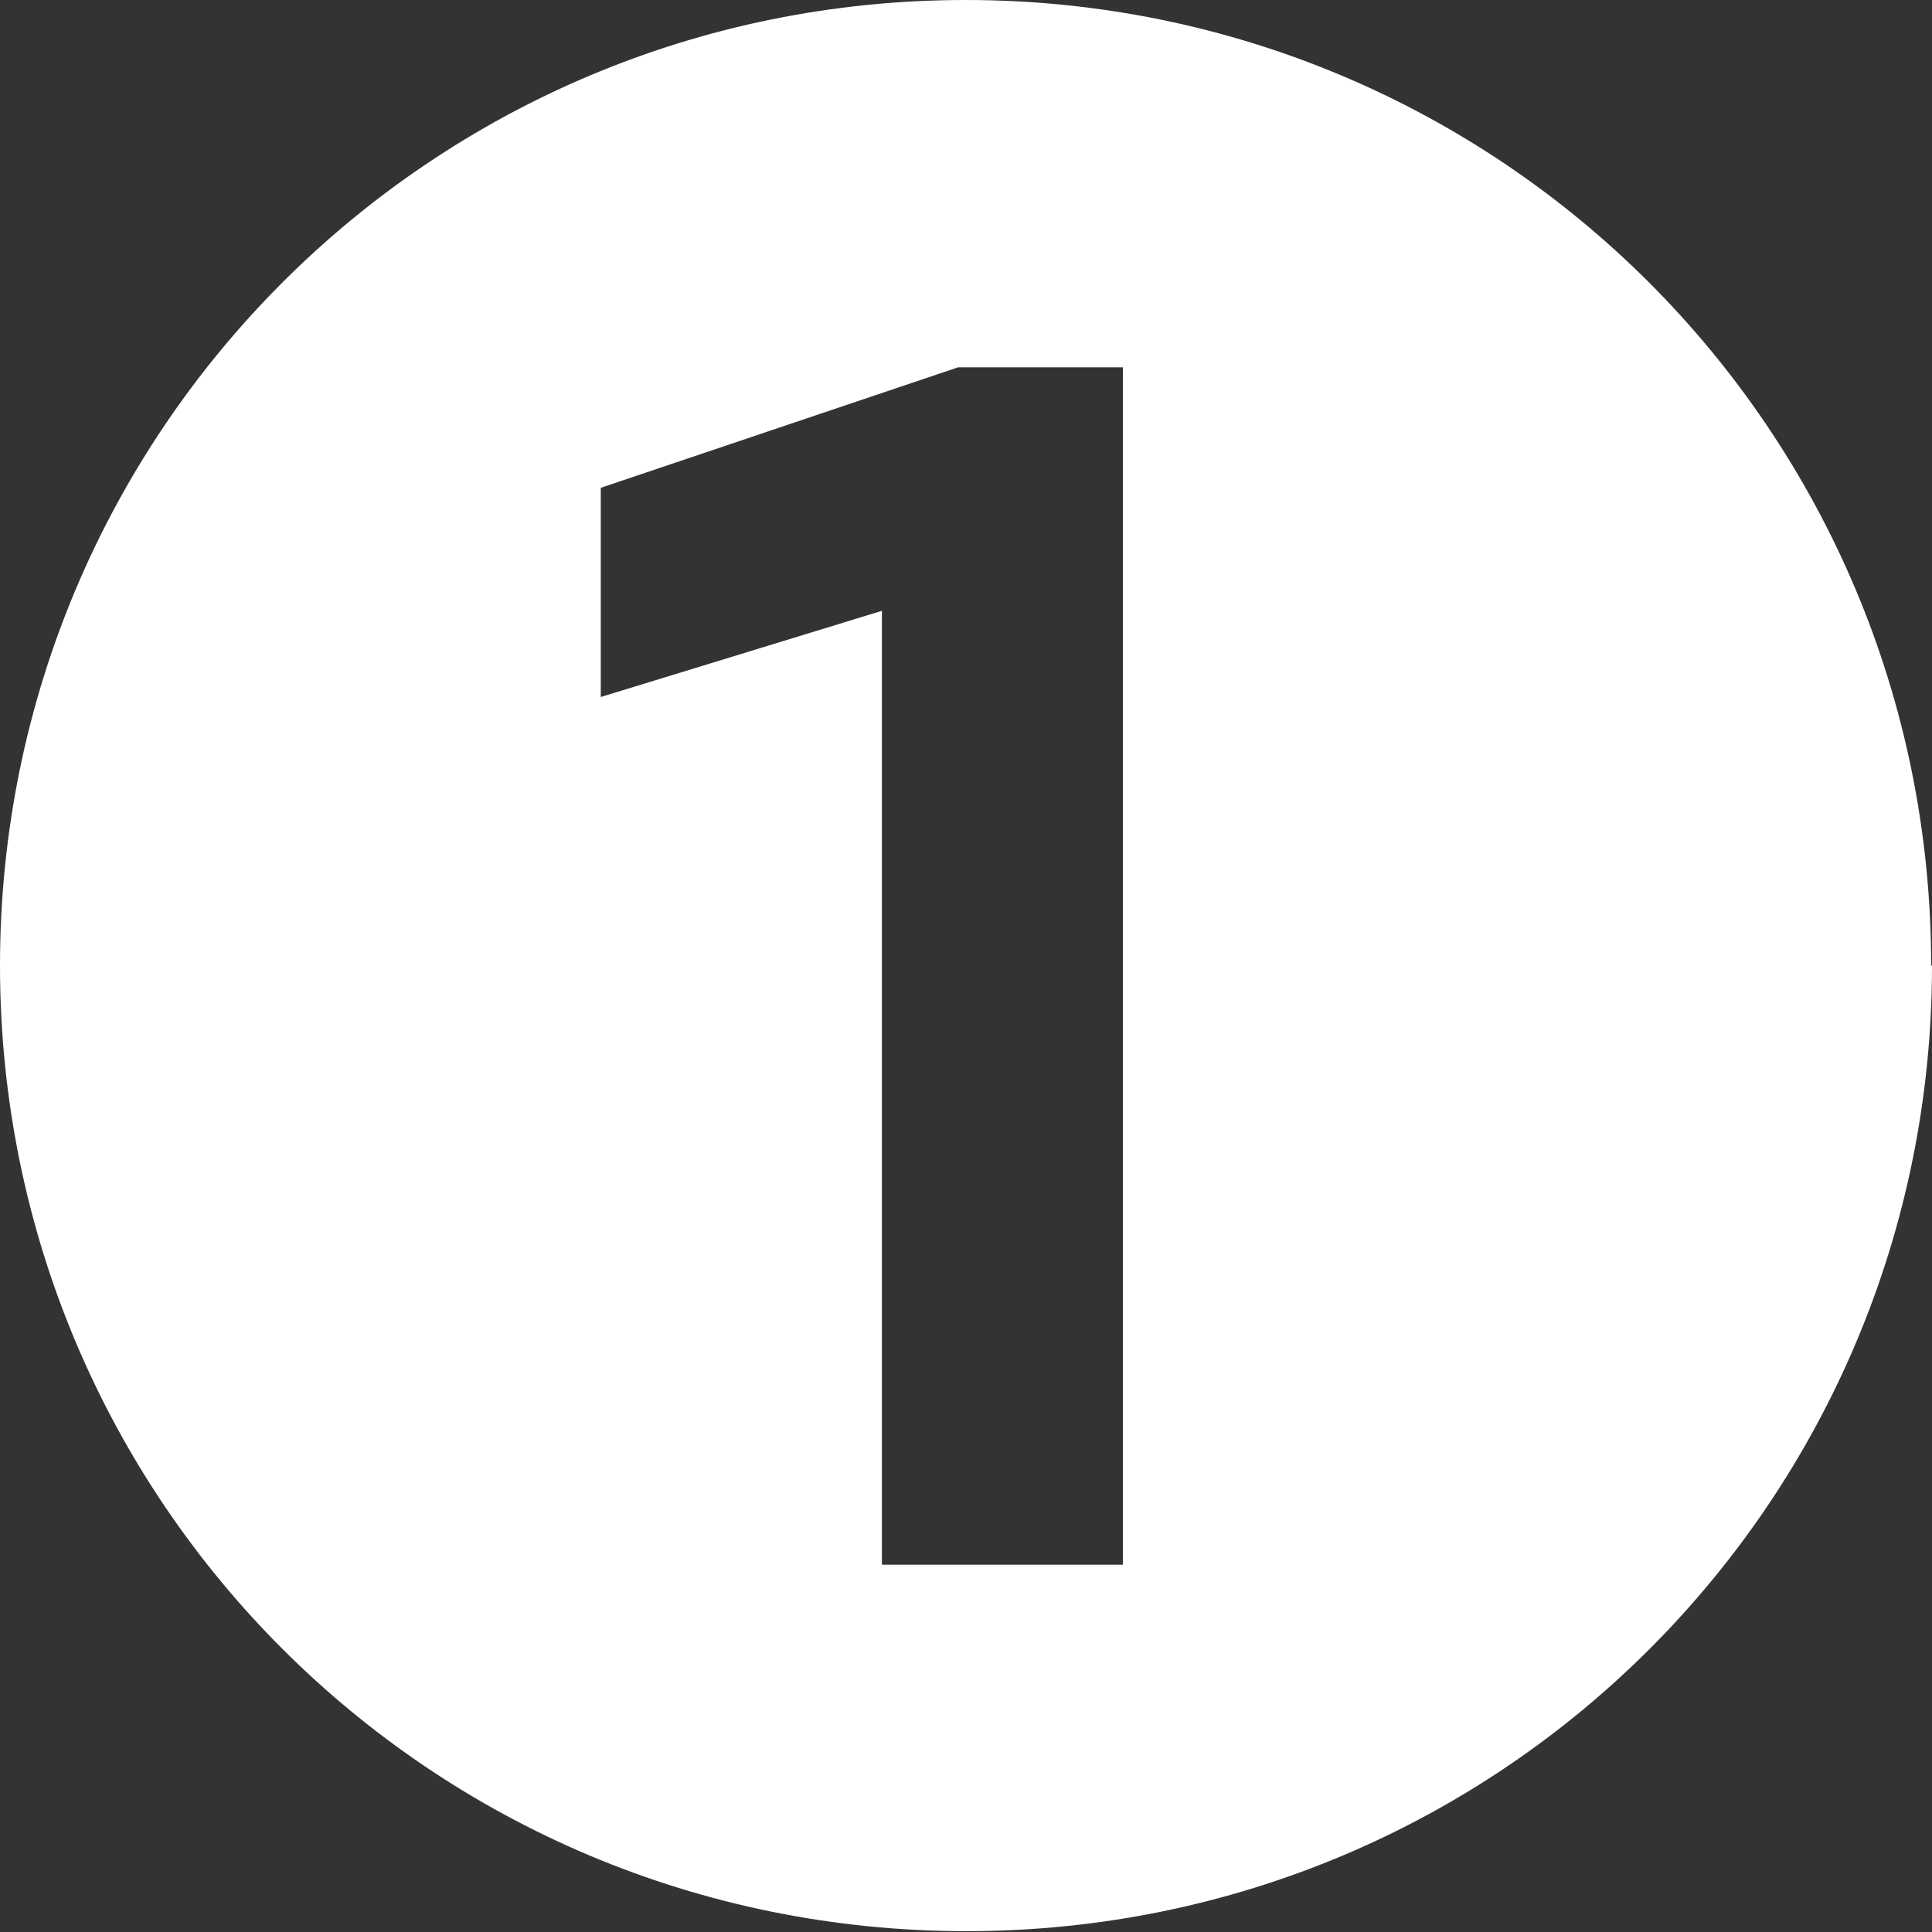
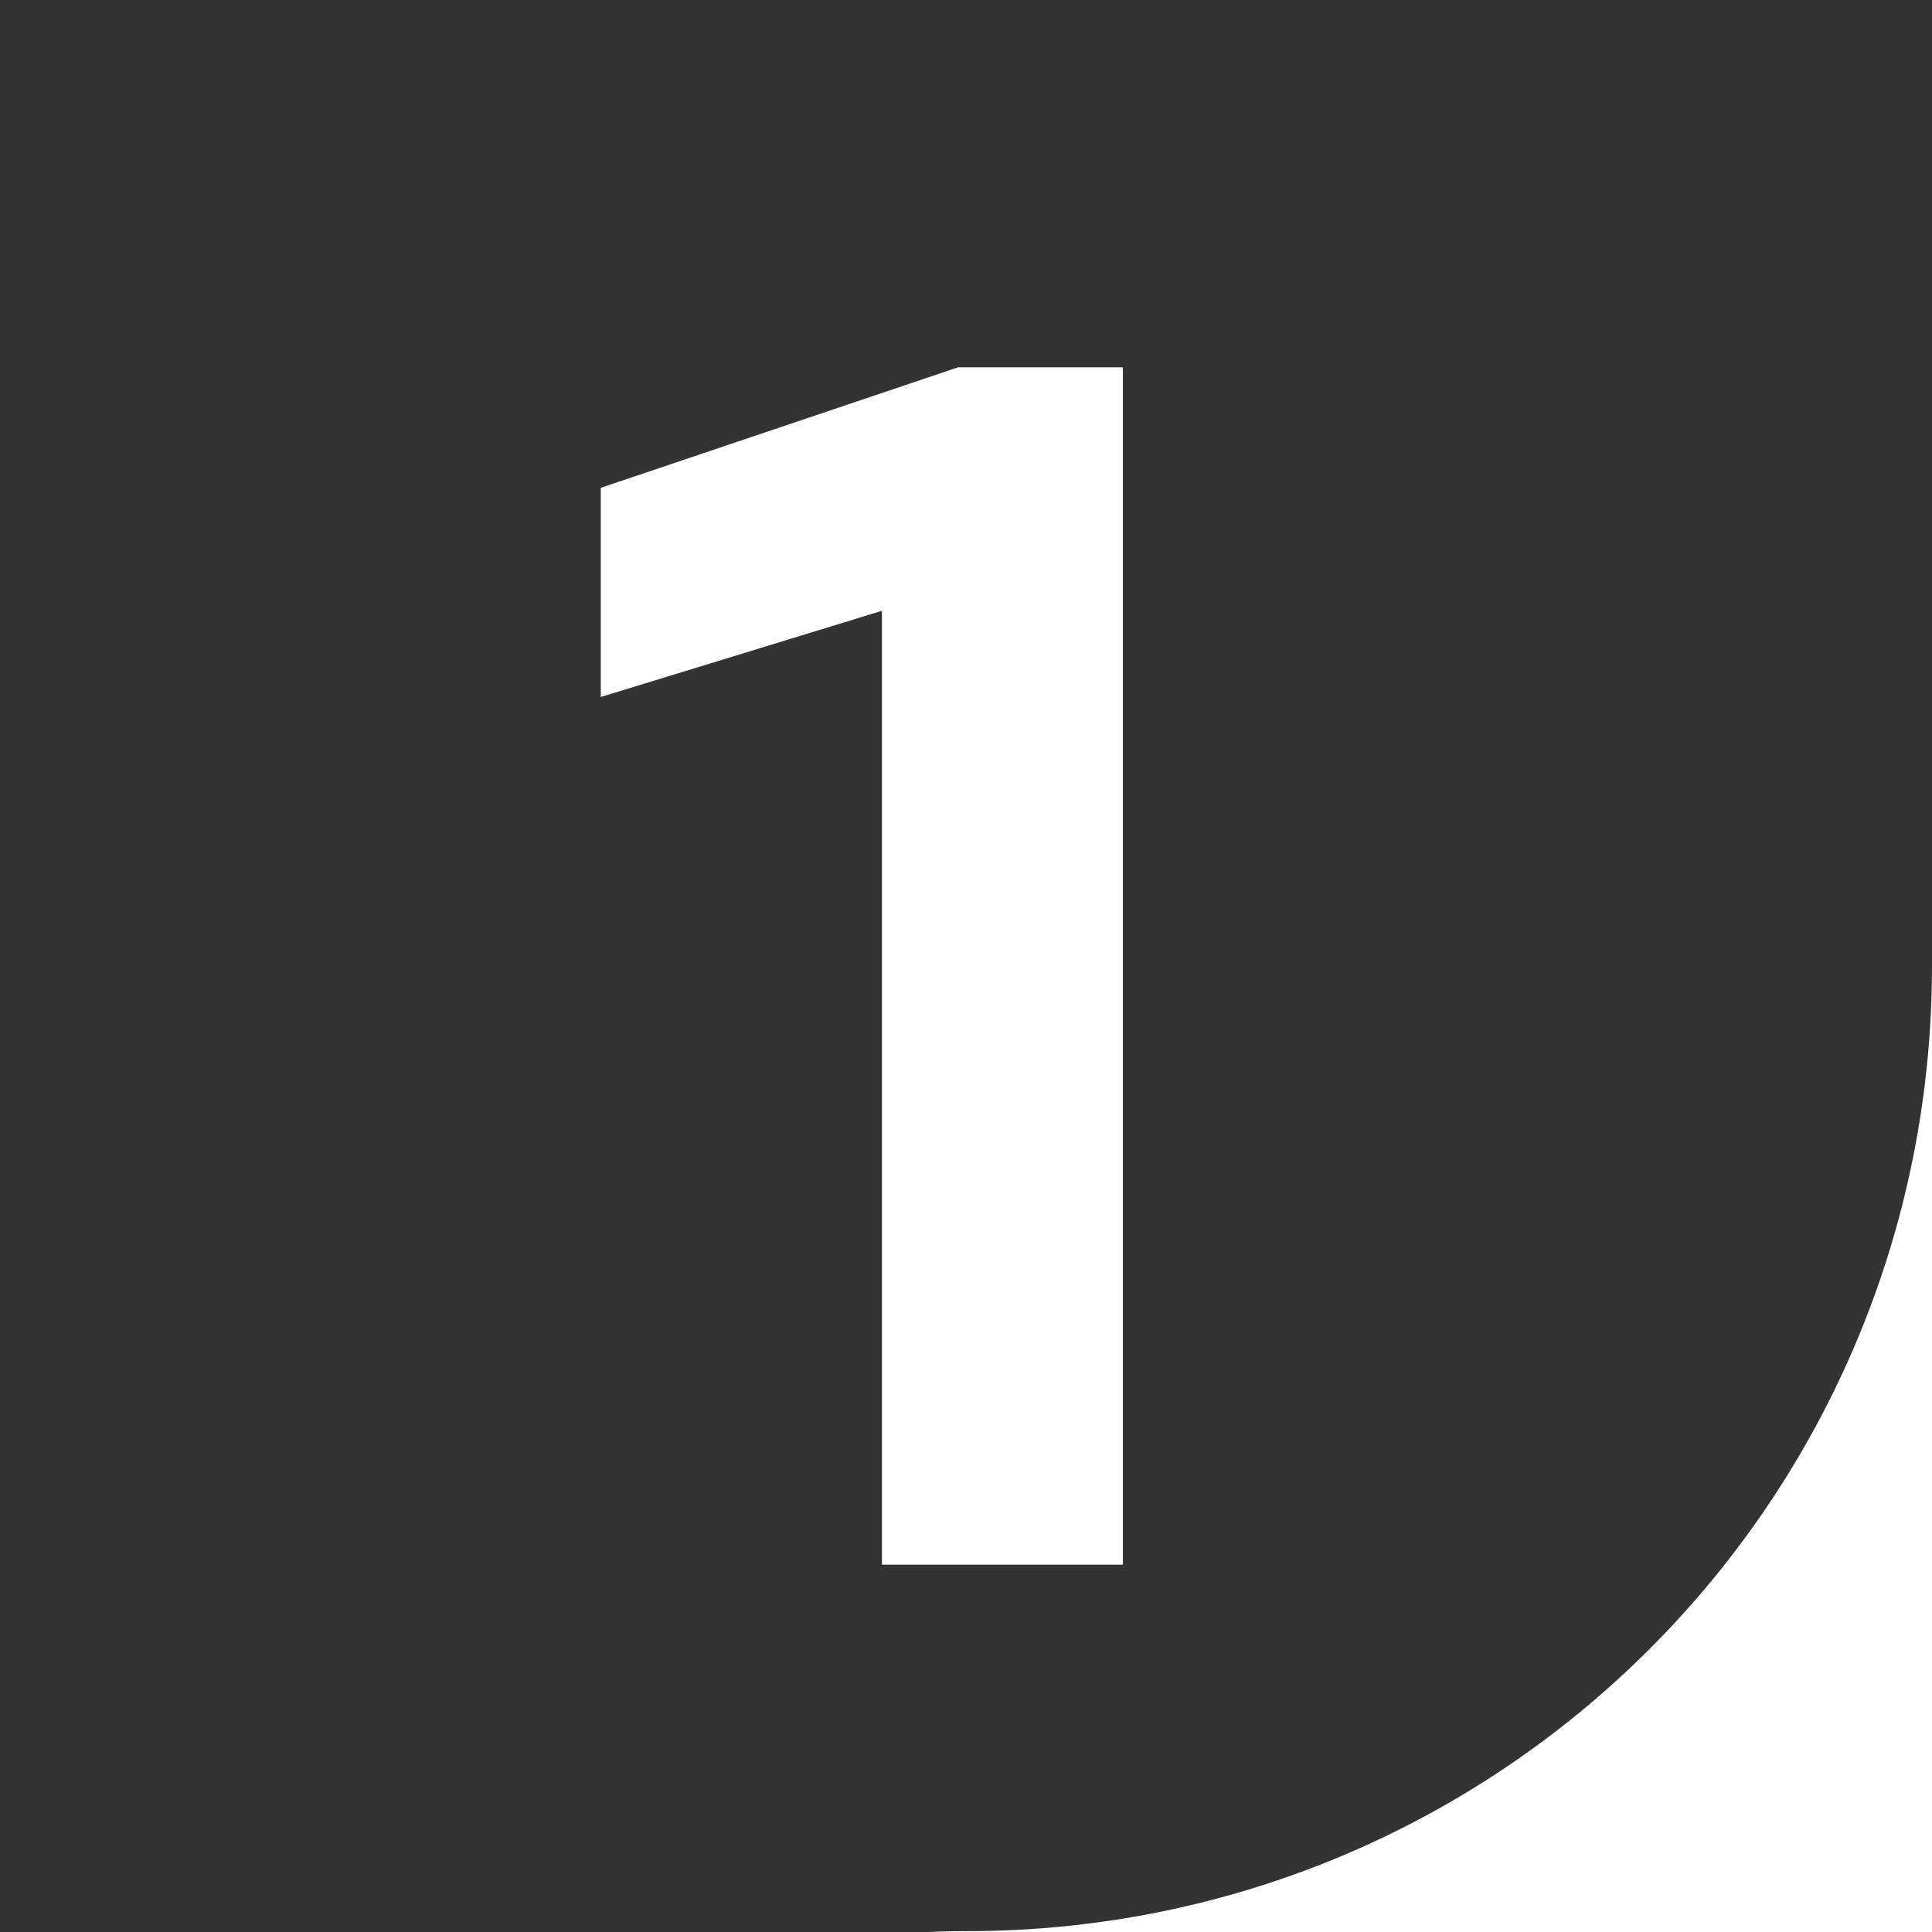
<svg xmlns="http://www.w3.org/2000/svg" id="_レイヤー_2" data-name="レイヤー 2" viewBox="0 0 23.09 23.09">
  <rect x="0" y="0" width="23.09" height="23.09" fill="#333333" stroke="none" />
  <g id="_レイヤー_1-2" data-name="レイヤー 1">
-     <path d="m23.09,11.54c0,6.38-5.14,11.54-11.54,11.54S0,17.93,0,11.54,5.16,0,11.54,0s11.54,5.14,11.54,11.54Zm-9.67-7.15h-1.97l-4.27,1.44v2.5l3.36-1.03v11.4h2.88V4.39Z" fill="#fff" />
+     <path d="m23.09,11.54c0,6.38-5.14,11.54-11.54,11.54s11.54,5.14,11.54,11.54Zm-9.67-7.15h-1.97l-4.27,1.44v2.5l3.36-1.03v11.4h2.88V4.39Z" fill="#fff" />
  </g>
</svg>